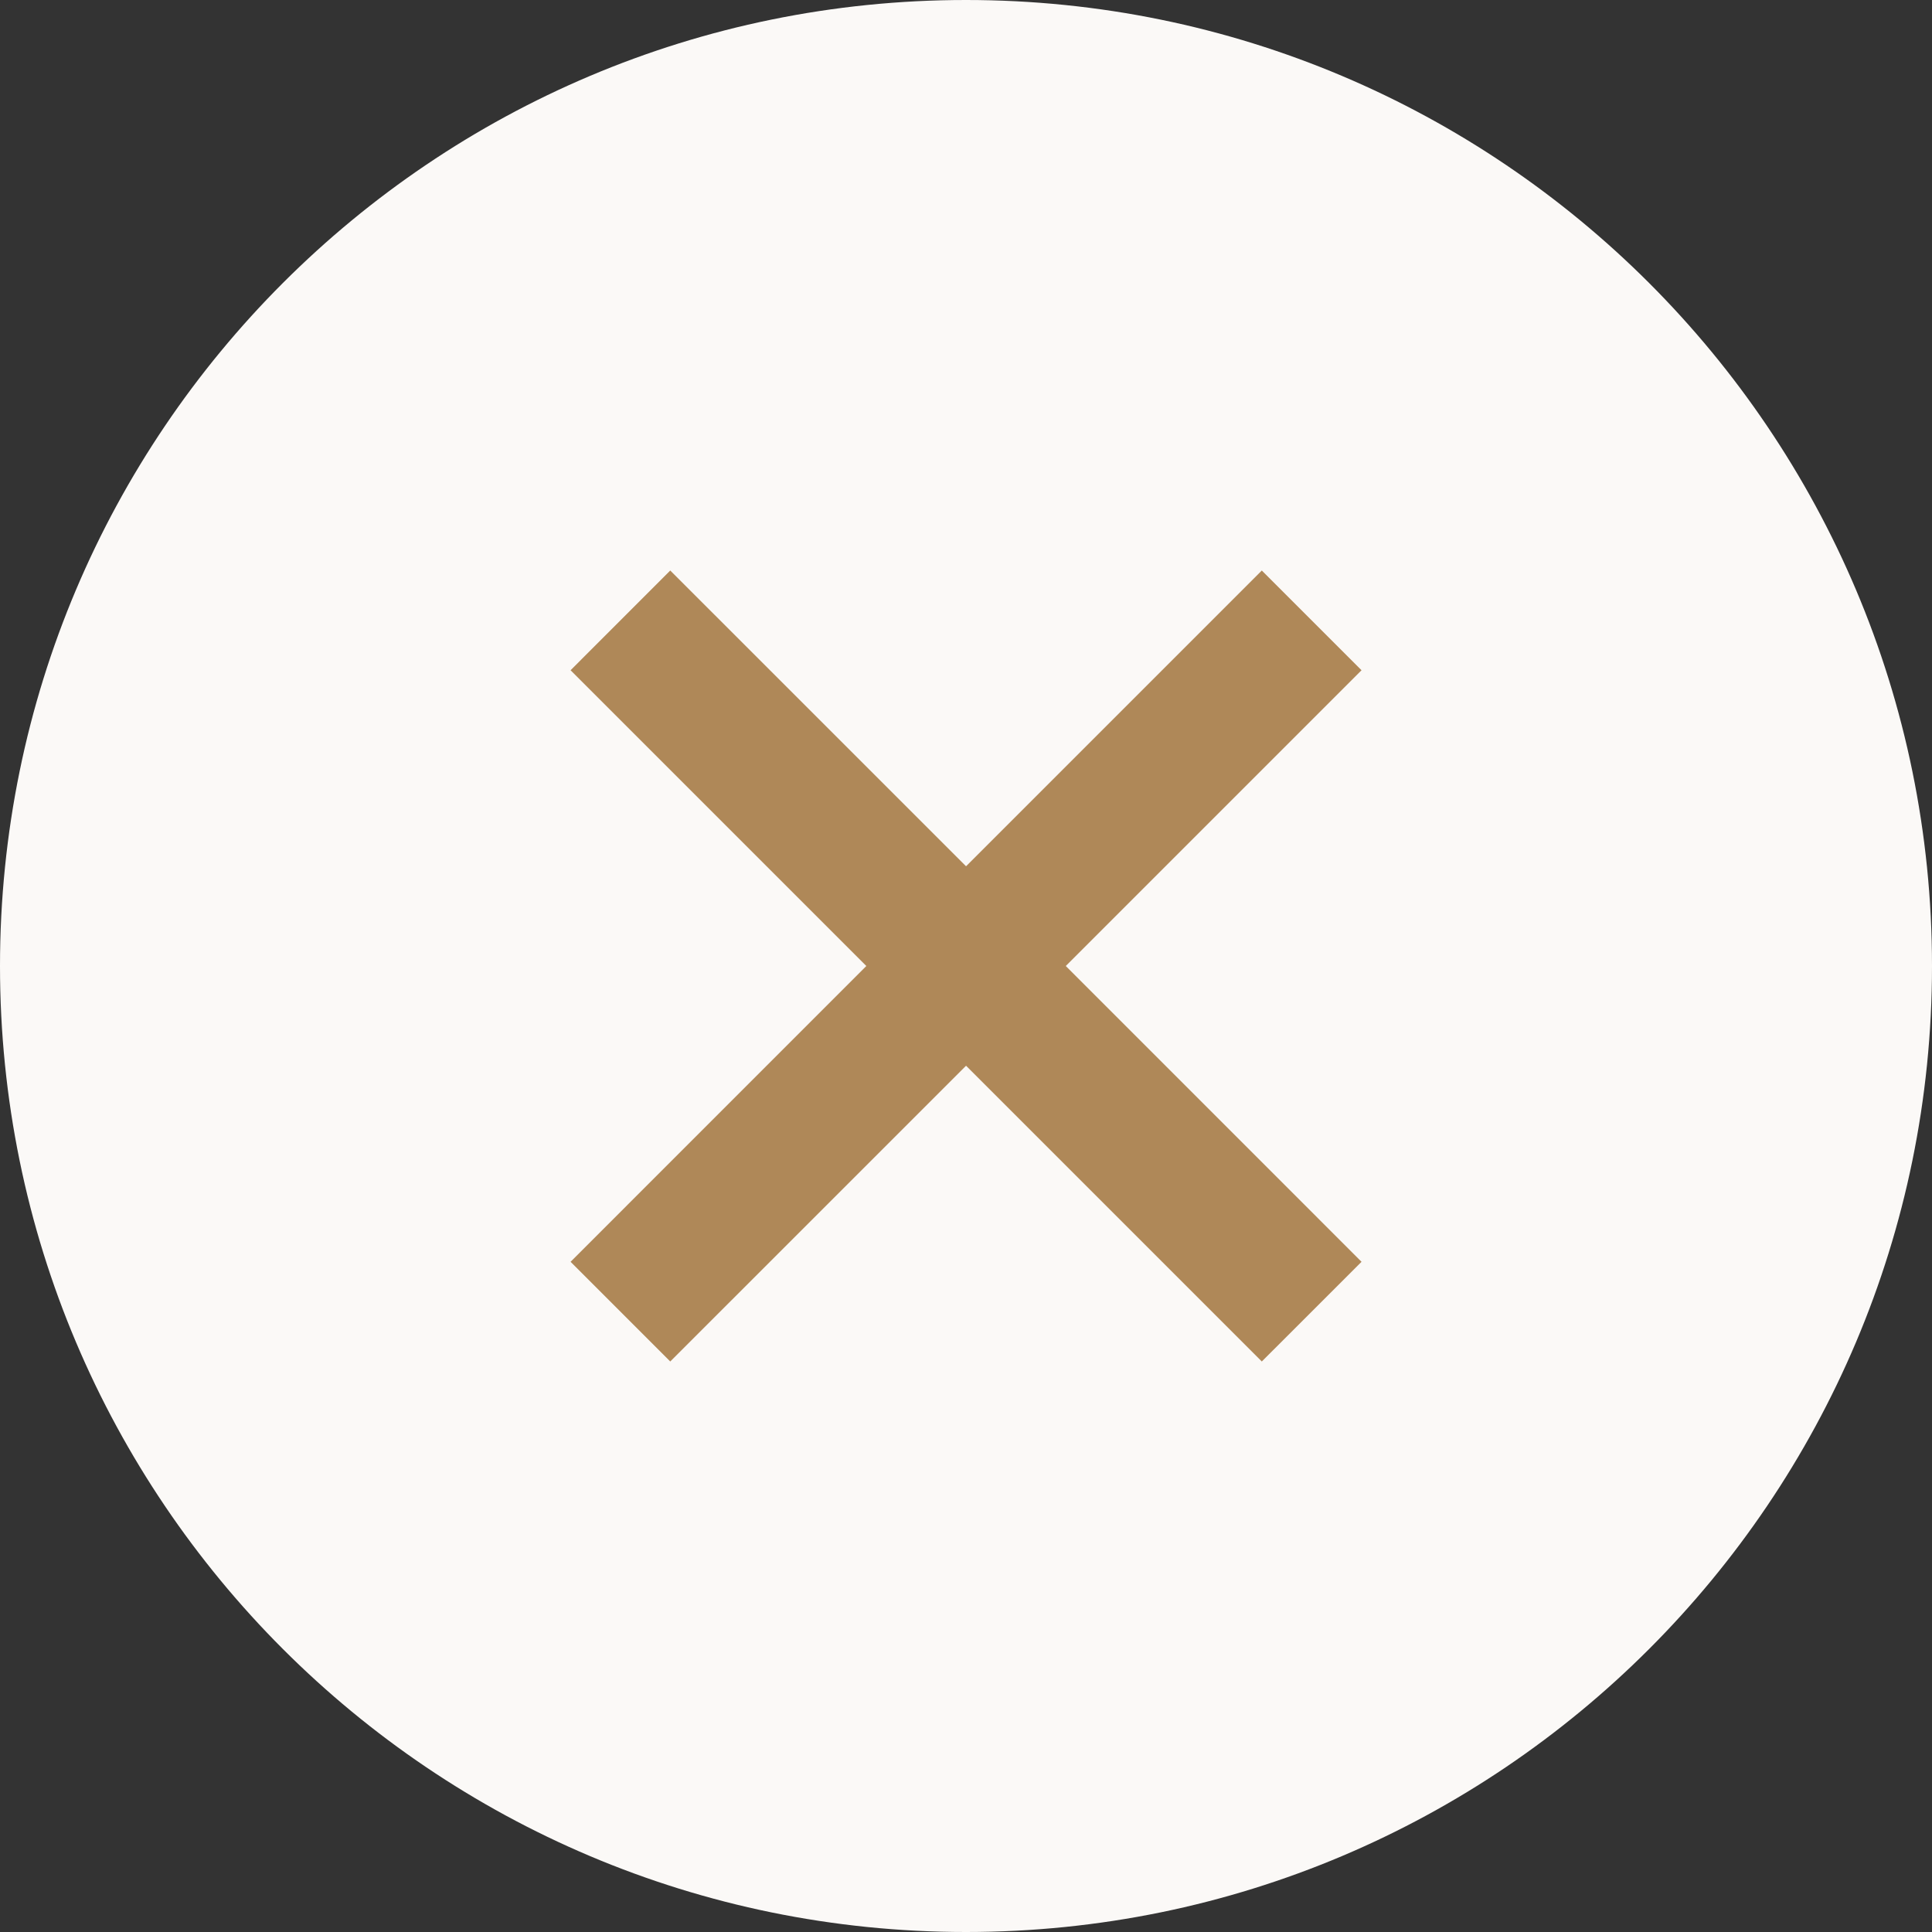
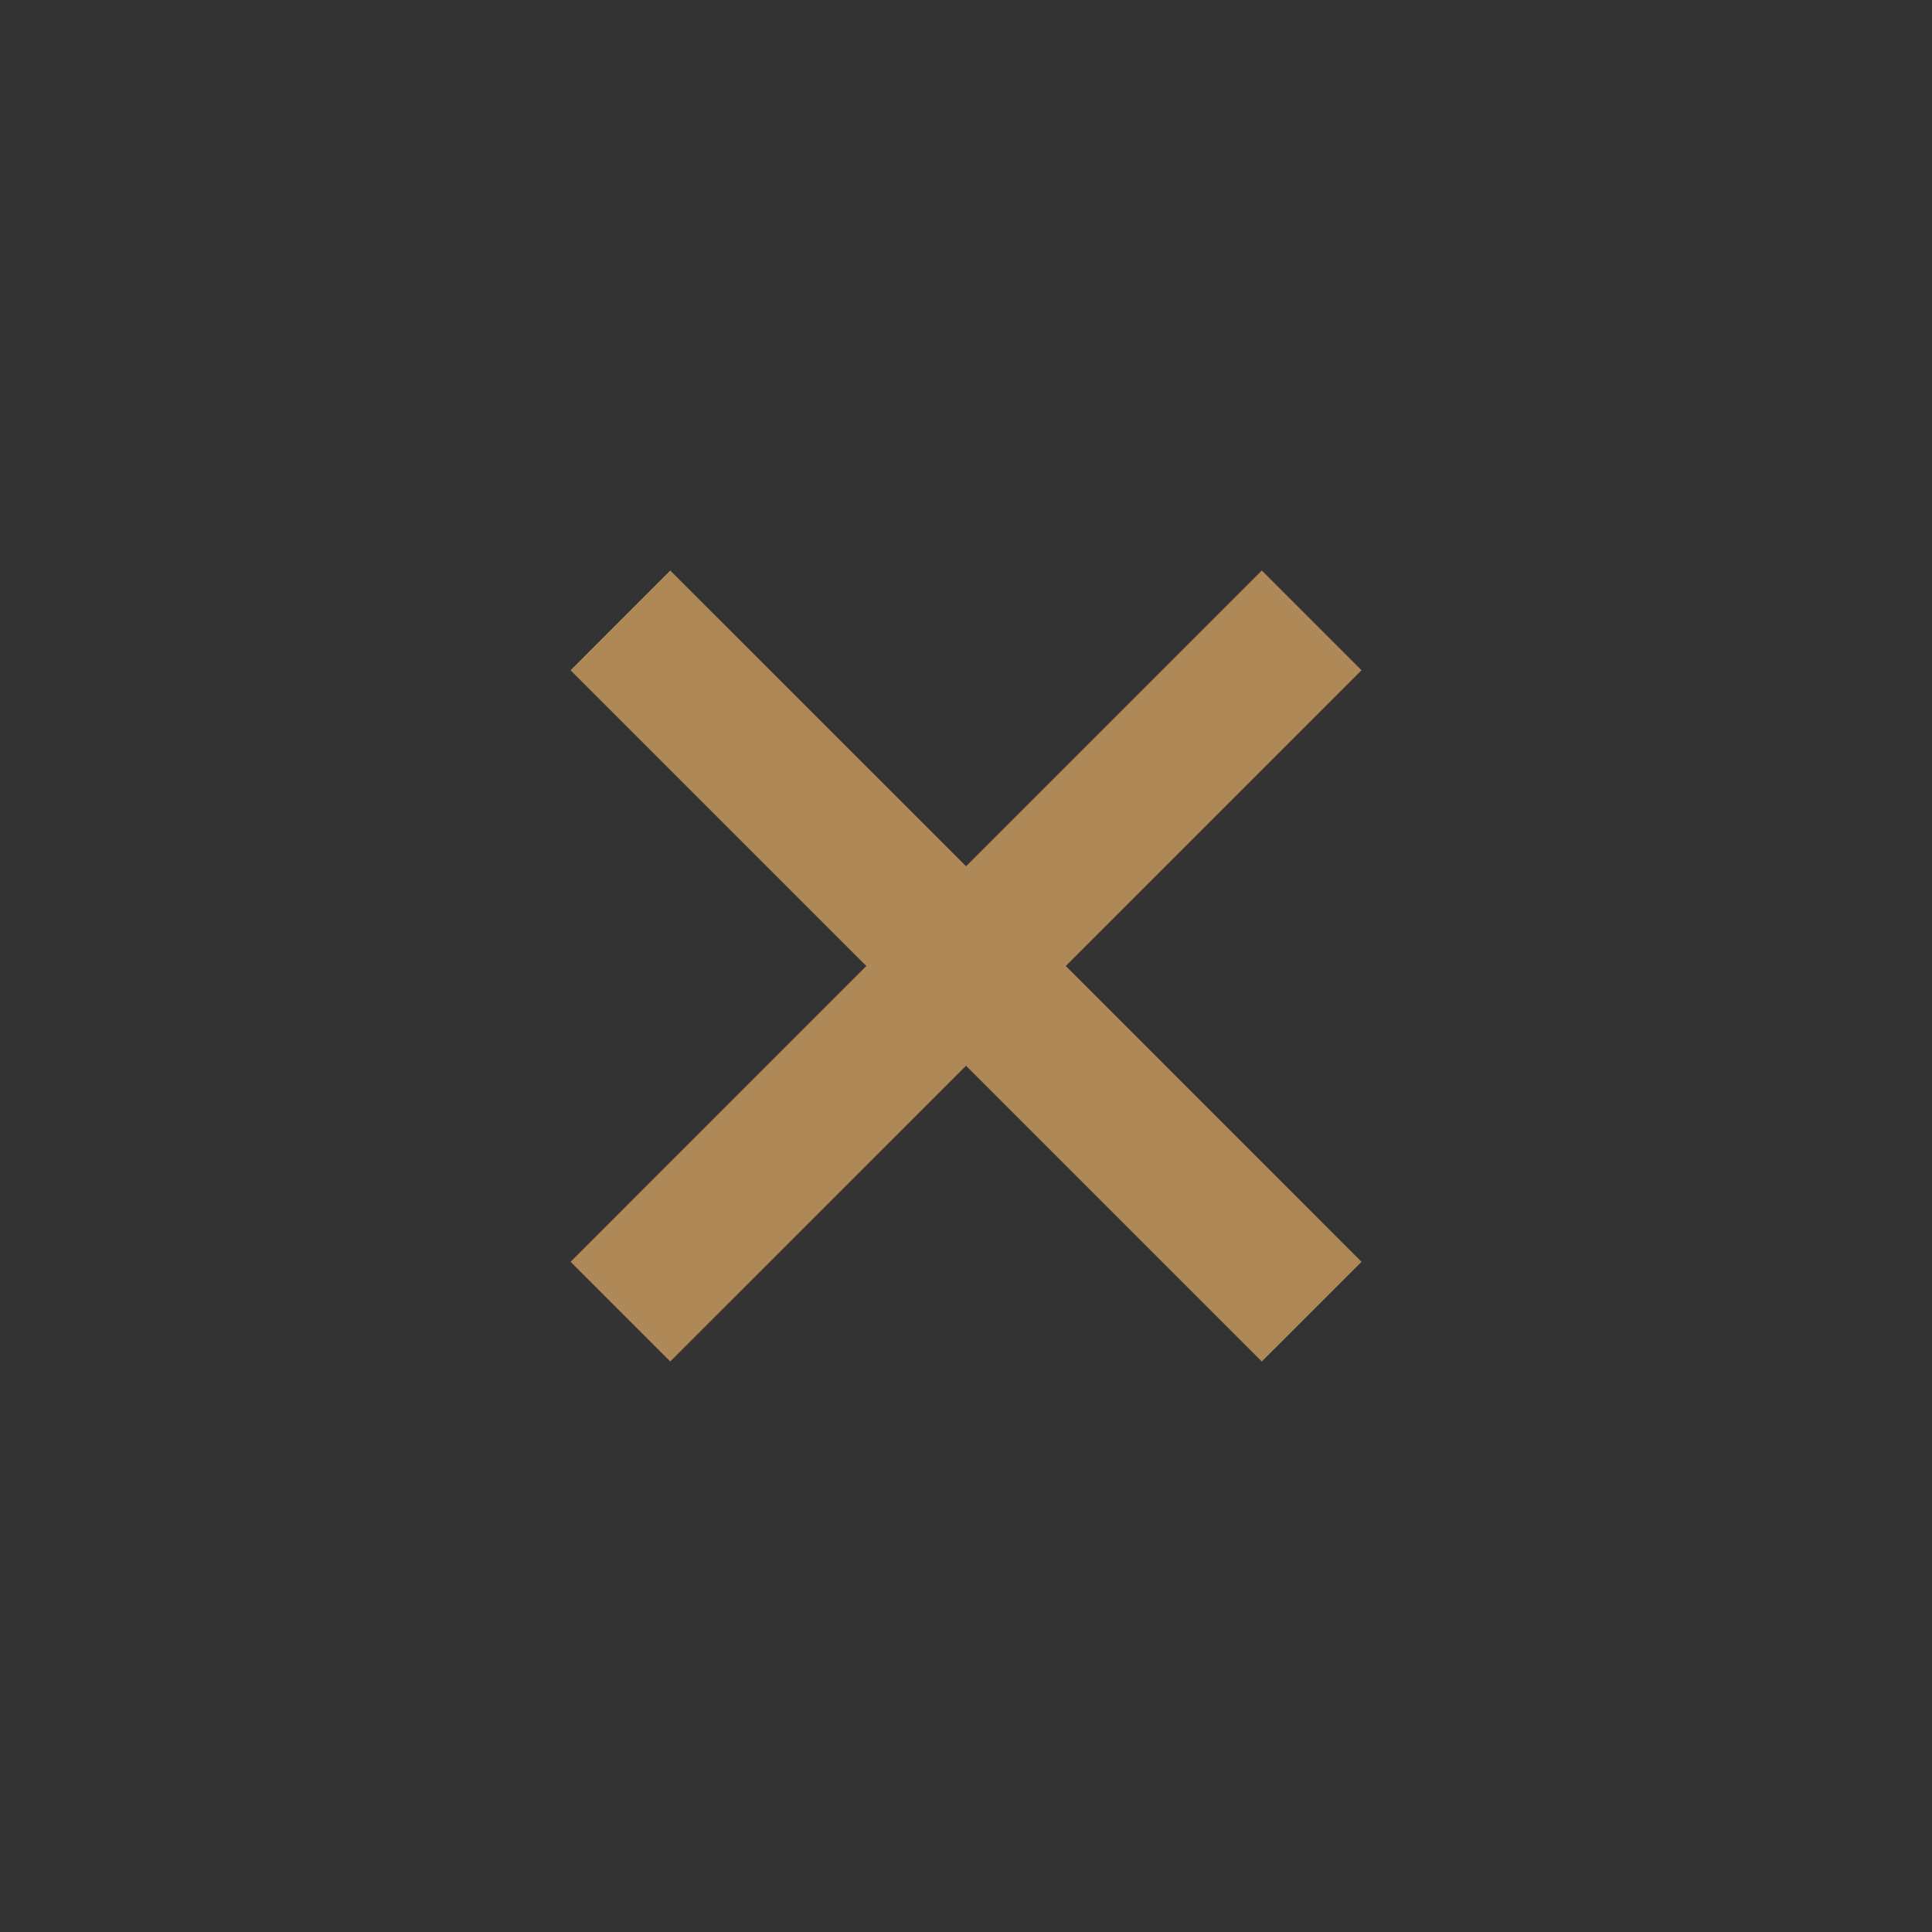
<svg xmlns="http://www.w3.org/2000/svg" width="37" height="37" viewBox="0 0 37 37" fill="none">
  <rect x="0" y="0" width="37" height="37" fill="#333333" stroke="none" />
-   <path d="M18.5 37C28.717 37 37 28.717 37 18.5C37 8.283 28.717 0 18.5 0C8.283 0 0 8.283 0 18.5C0 28.717 8.283 37 18.5 37Z" fill="#FBF9F7" />
  <path d="M20.411 18.5L26.075 12.836L24.165 10.926L18.501 16.59L12.836 10.926L10.927 12.836L16.591 18.5L10.927 24.165L12.836 26.074L18.501 20.41L24.165 26.074L26.075 24.165L20.411 18.5Z" fill="#AF8858" />
</svg>